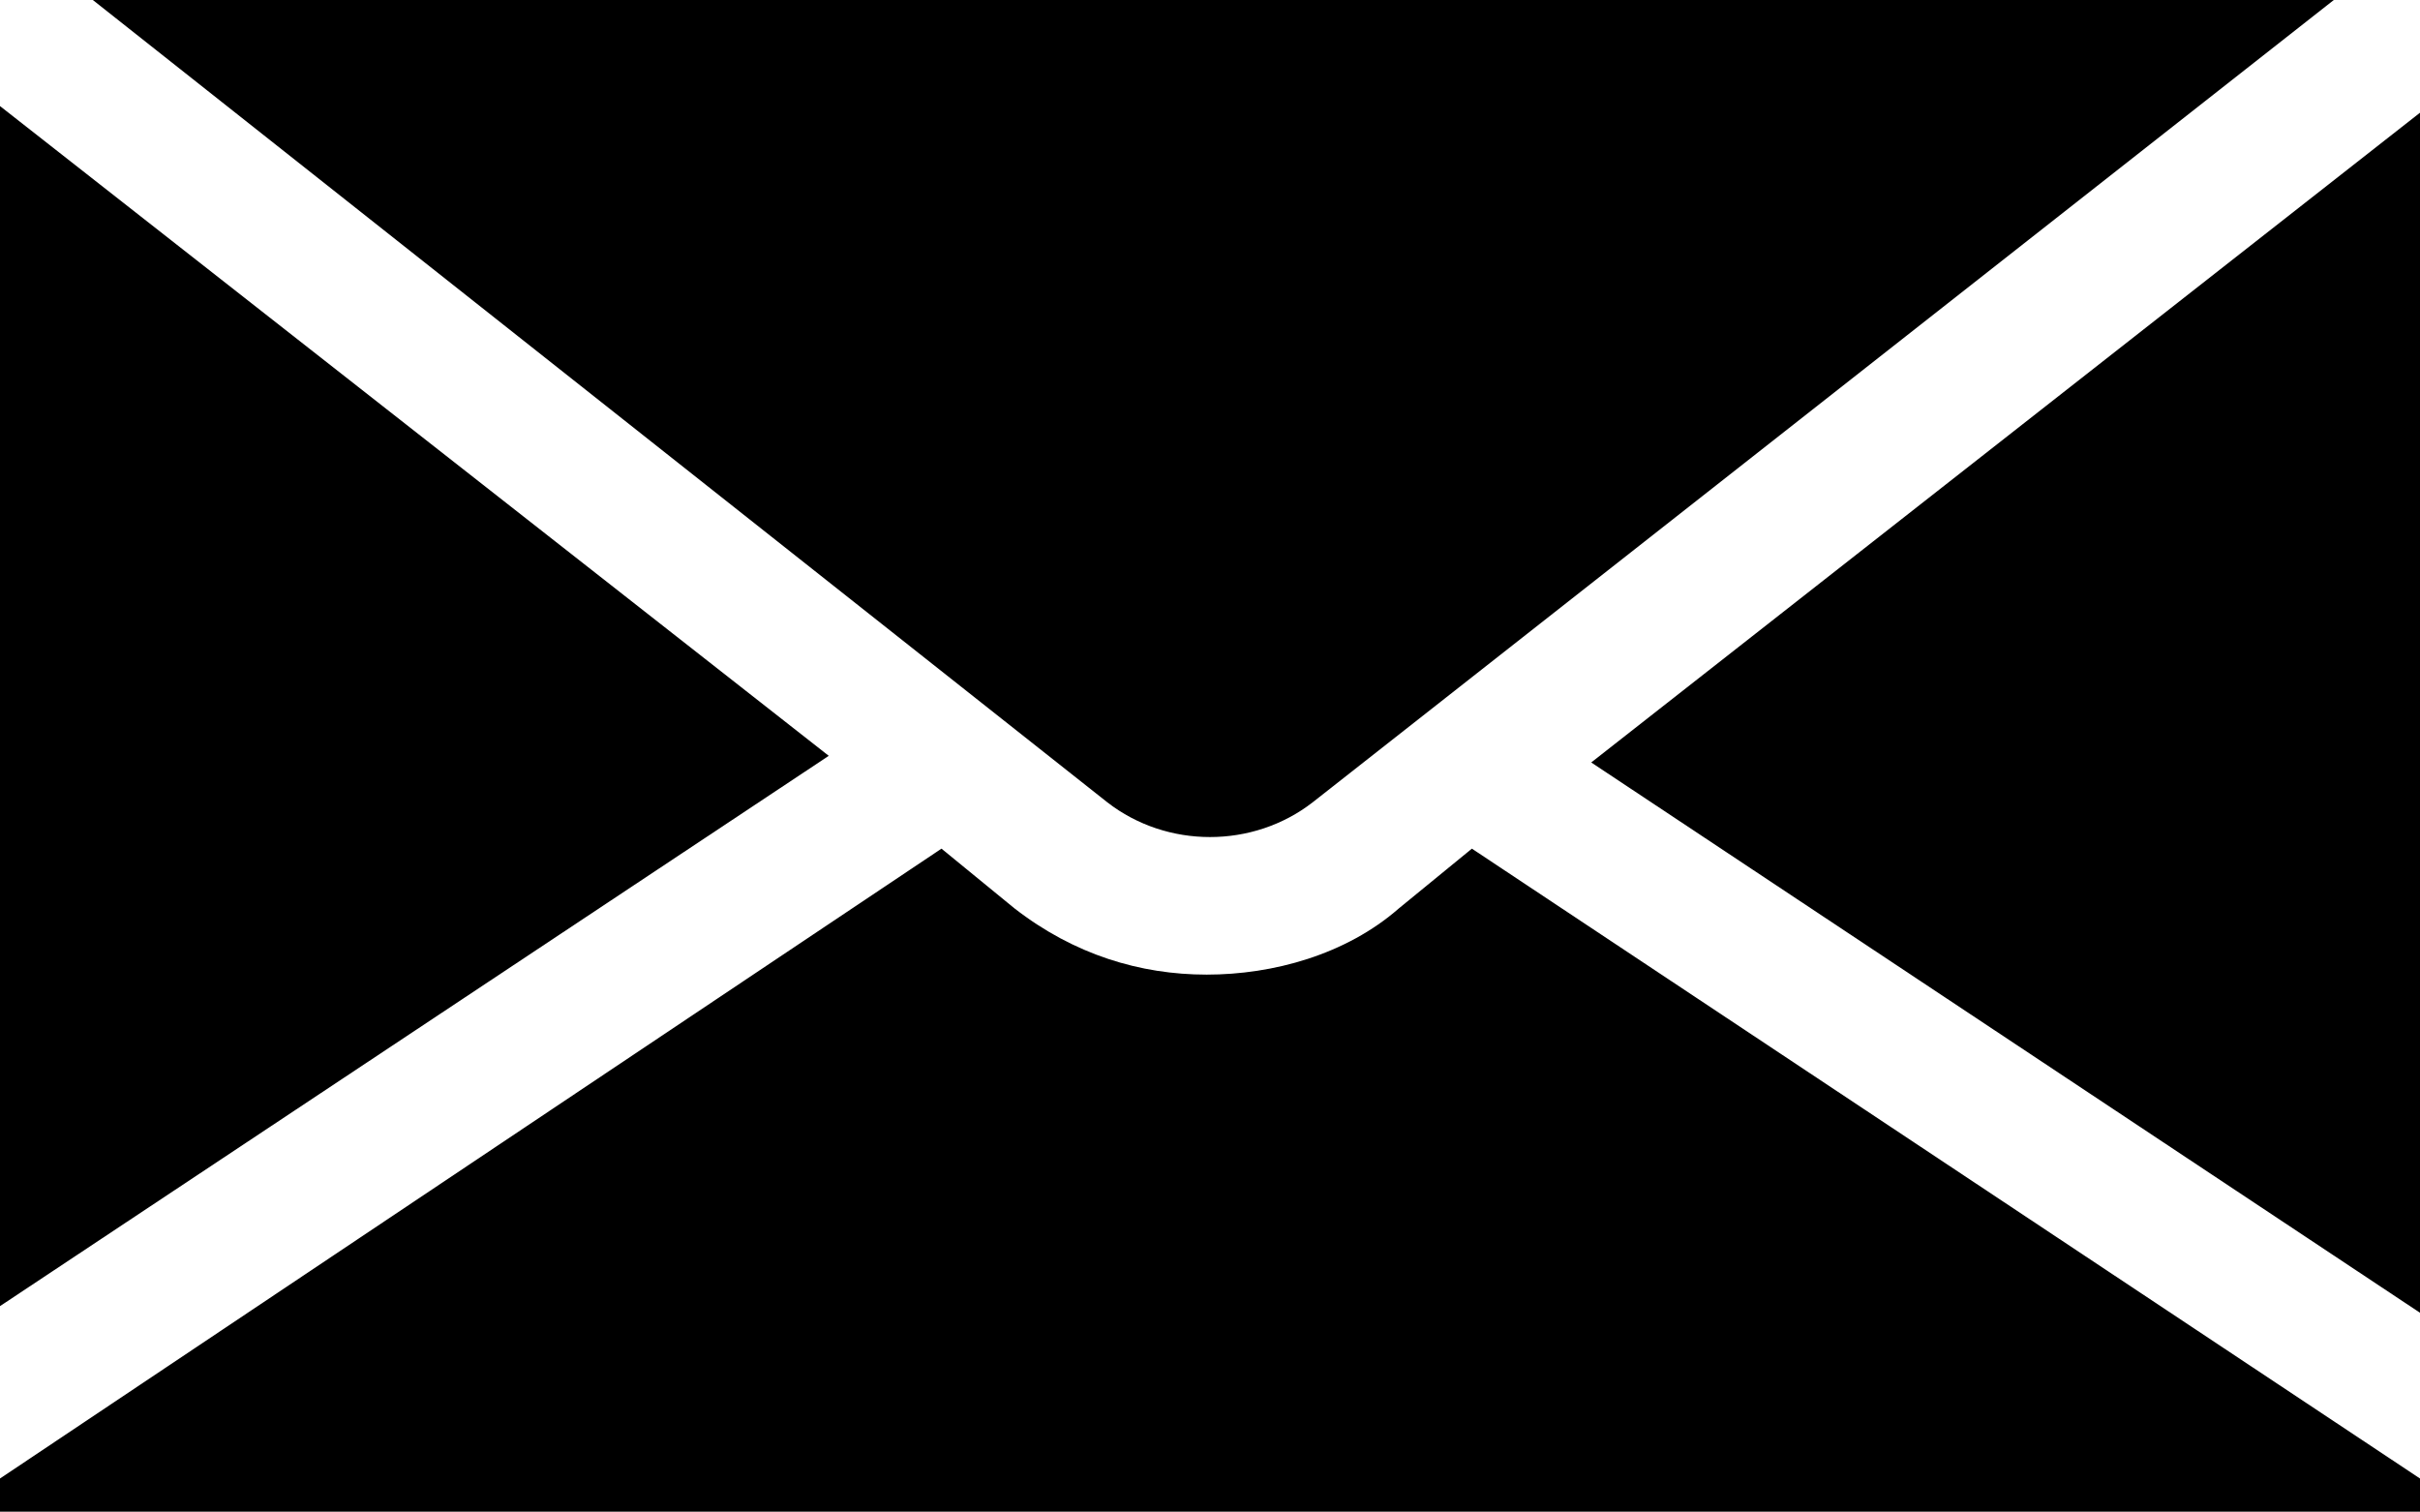
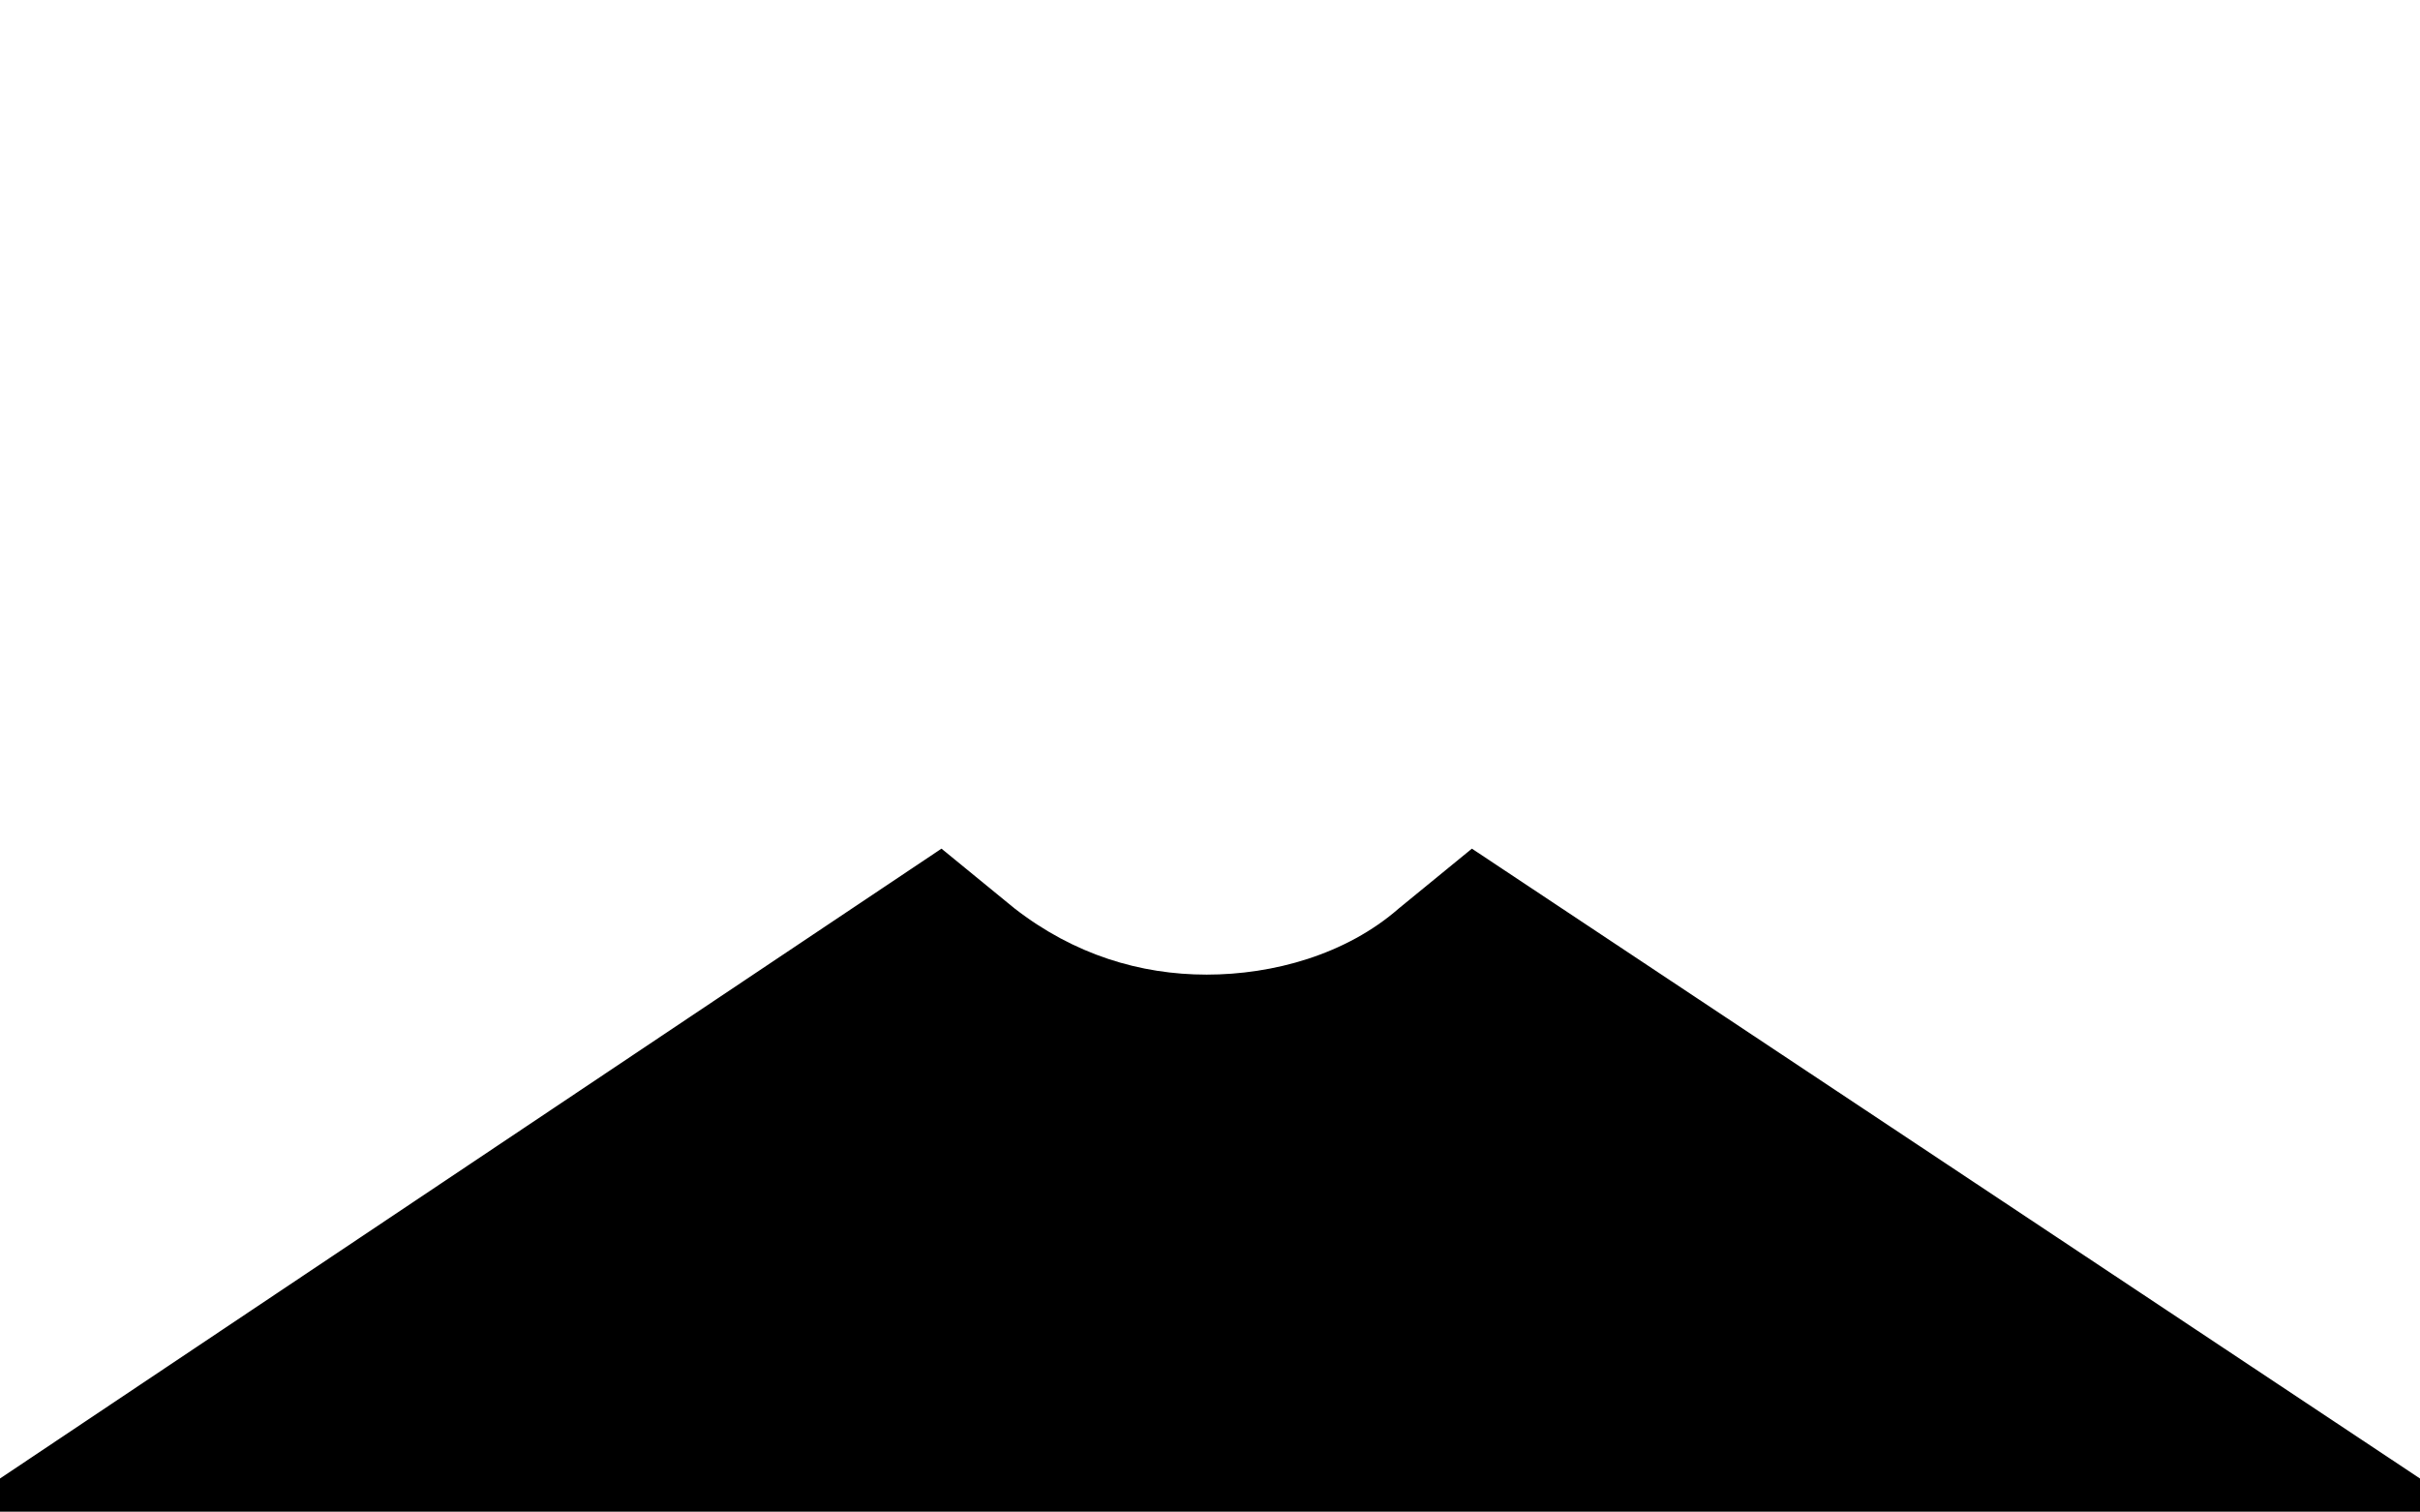
<svg xmlns="http://www.w3.org/2000/svg" version="1.1" id="Laag_1" x="0px" y="0px" viewBox="0 0 36.5 22.8" style="enable-background:new 0 0 36.5 22.8;" xml:space="preserve">
  <g>
    <g>
-       <path d="M0,1.6v18.1l12.5-8.3L0,1.6z M0,1.6" />
-       <path d="M19.8,12.1L35.2,0H1.4l15.3,12.1C17.6,12.8,18.9,12.8,19.8,12.1L19.8,12.1z M19.8,12.1" />
-     </g>
-     <path d="M24,11.5l12.5,8.3V1.7L24,11.5z M24,11.5" />
+       </g>
    <path d="M21.1,13.7c-0.8,0.7-1.9,1-2.9,1c-1,0-2-0.3-2.9-1l-1.1-0.9L0,22.3v0.5h36.5v-0.5l-14.3-9.5L21.1,13.7z M21.1,13.7" />
  </g>
</svg>